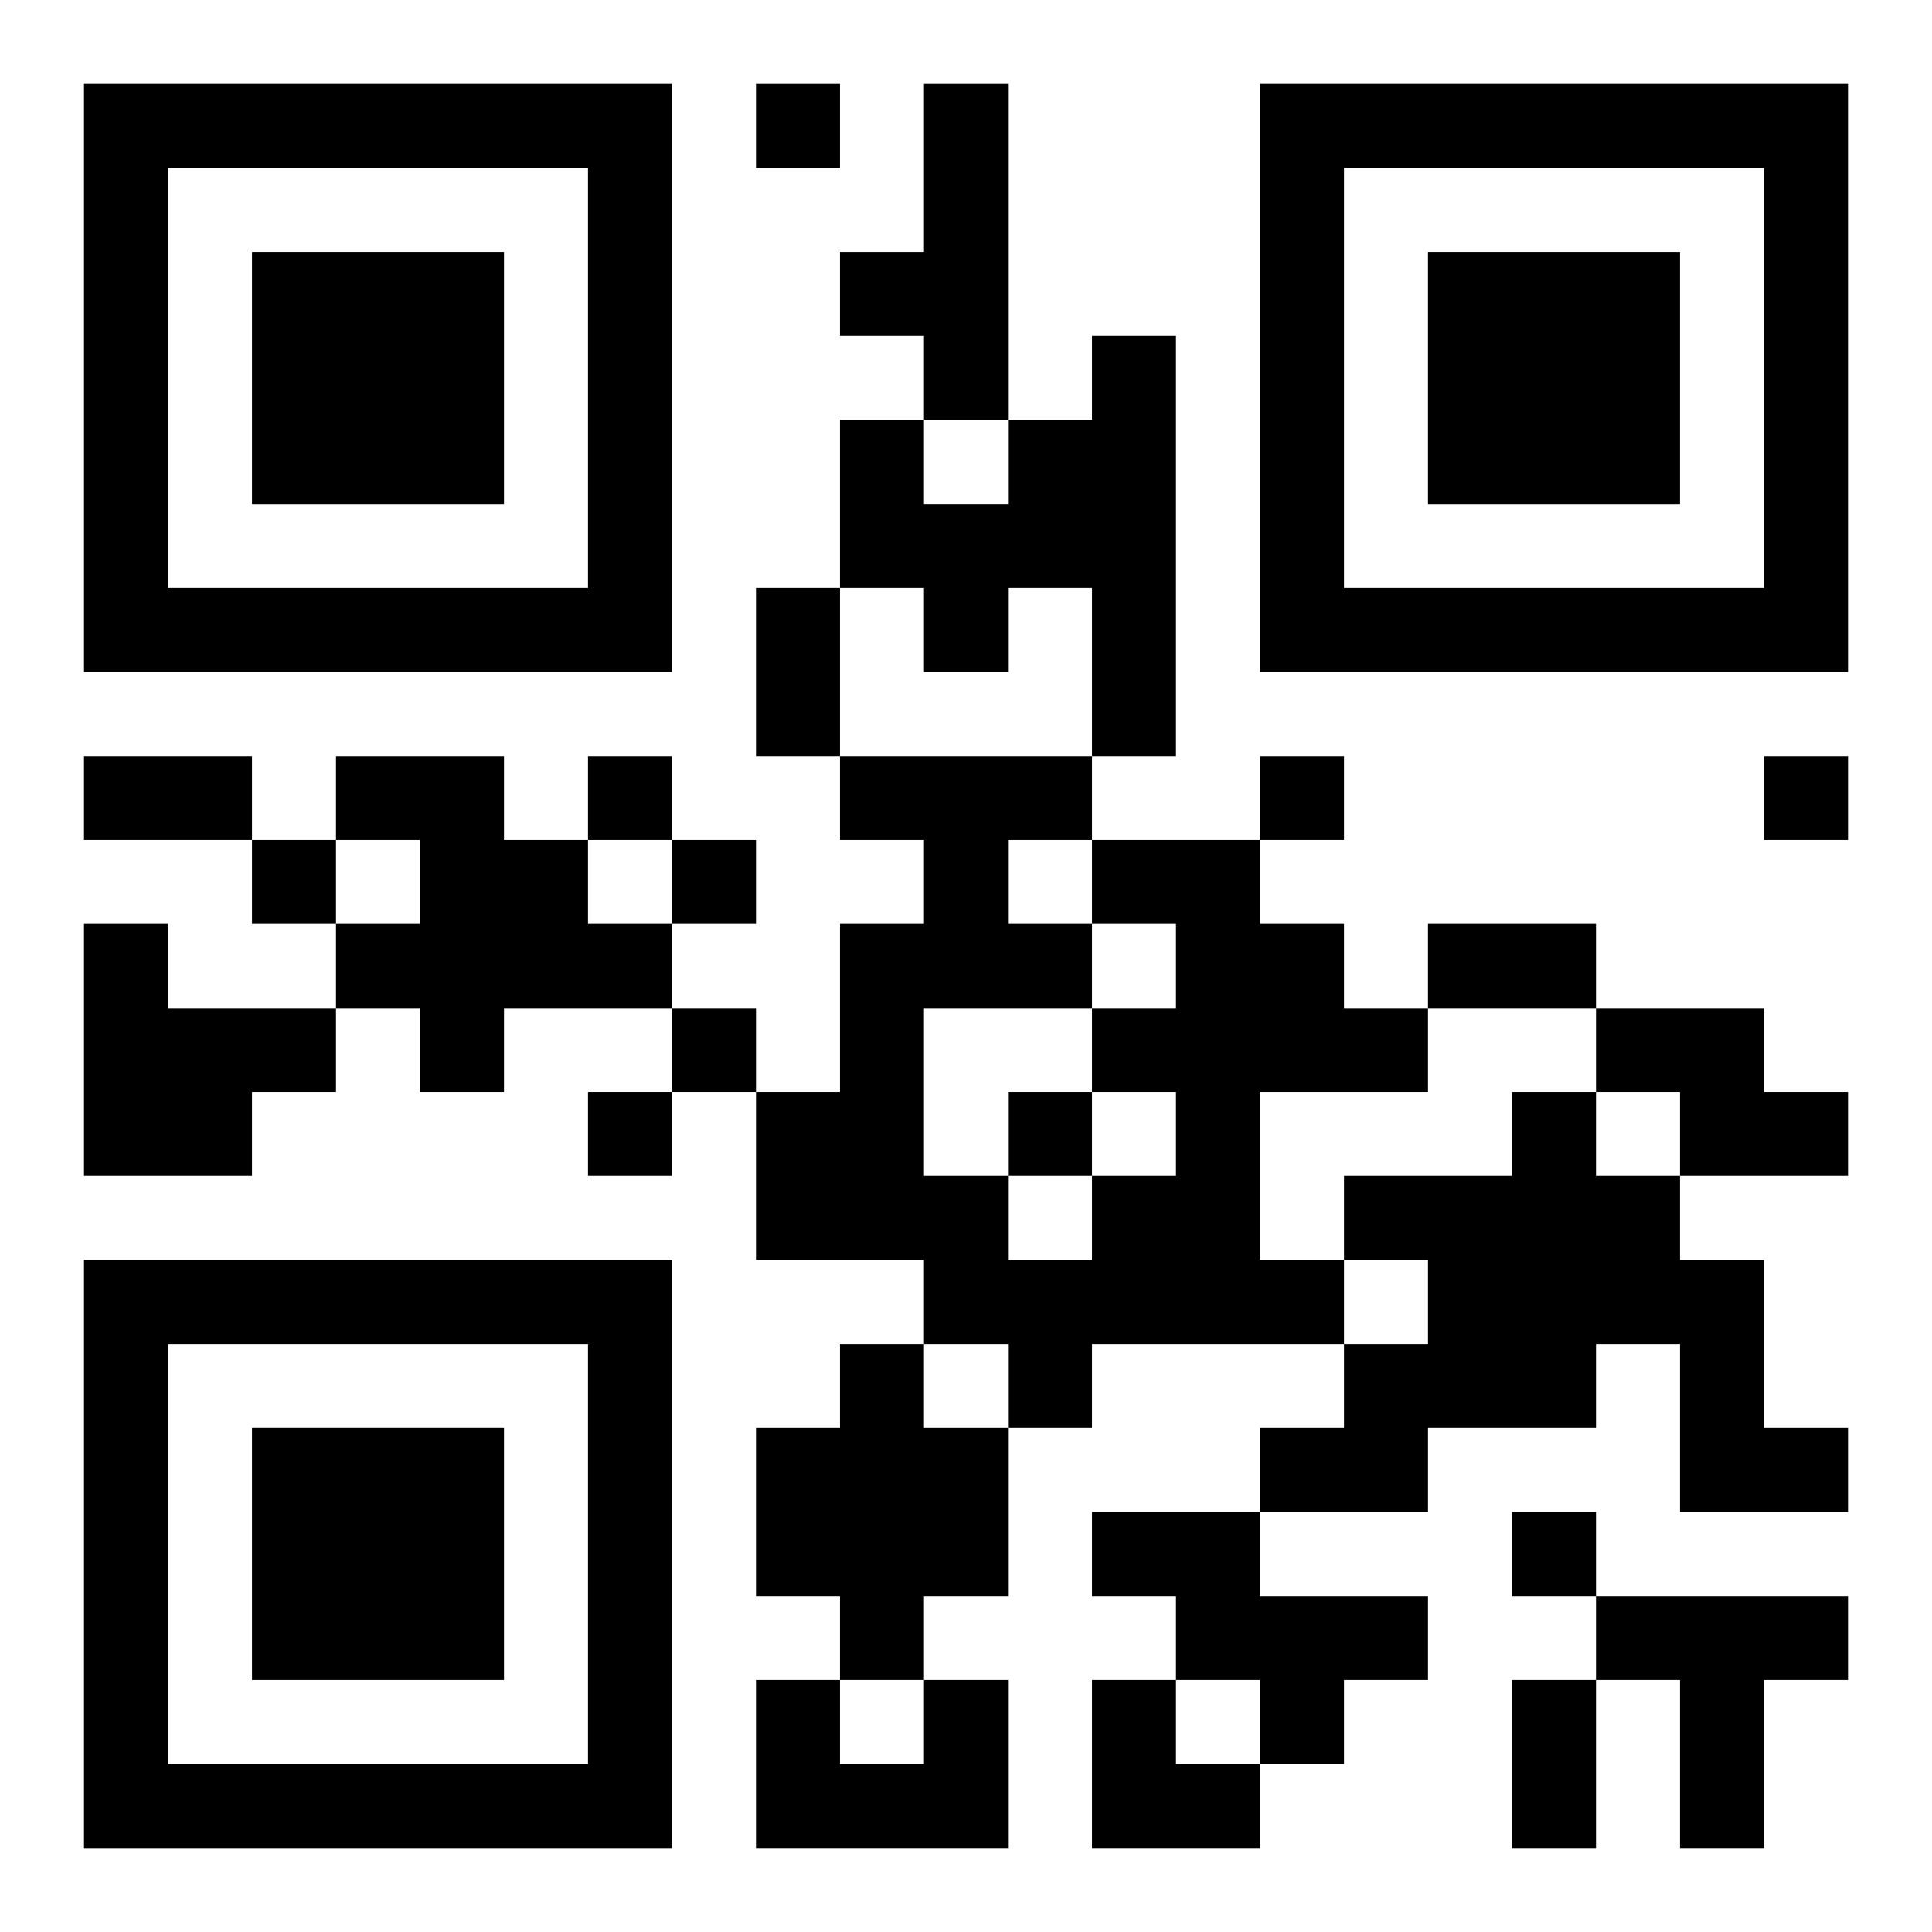
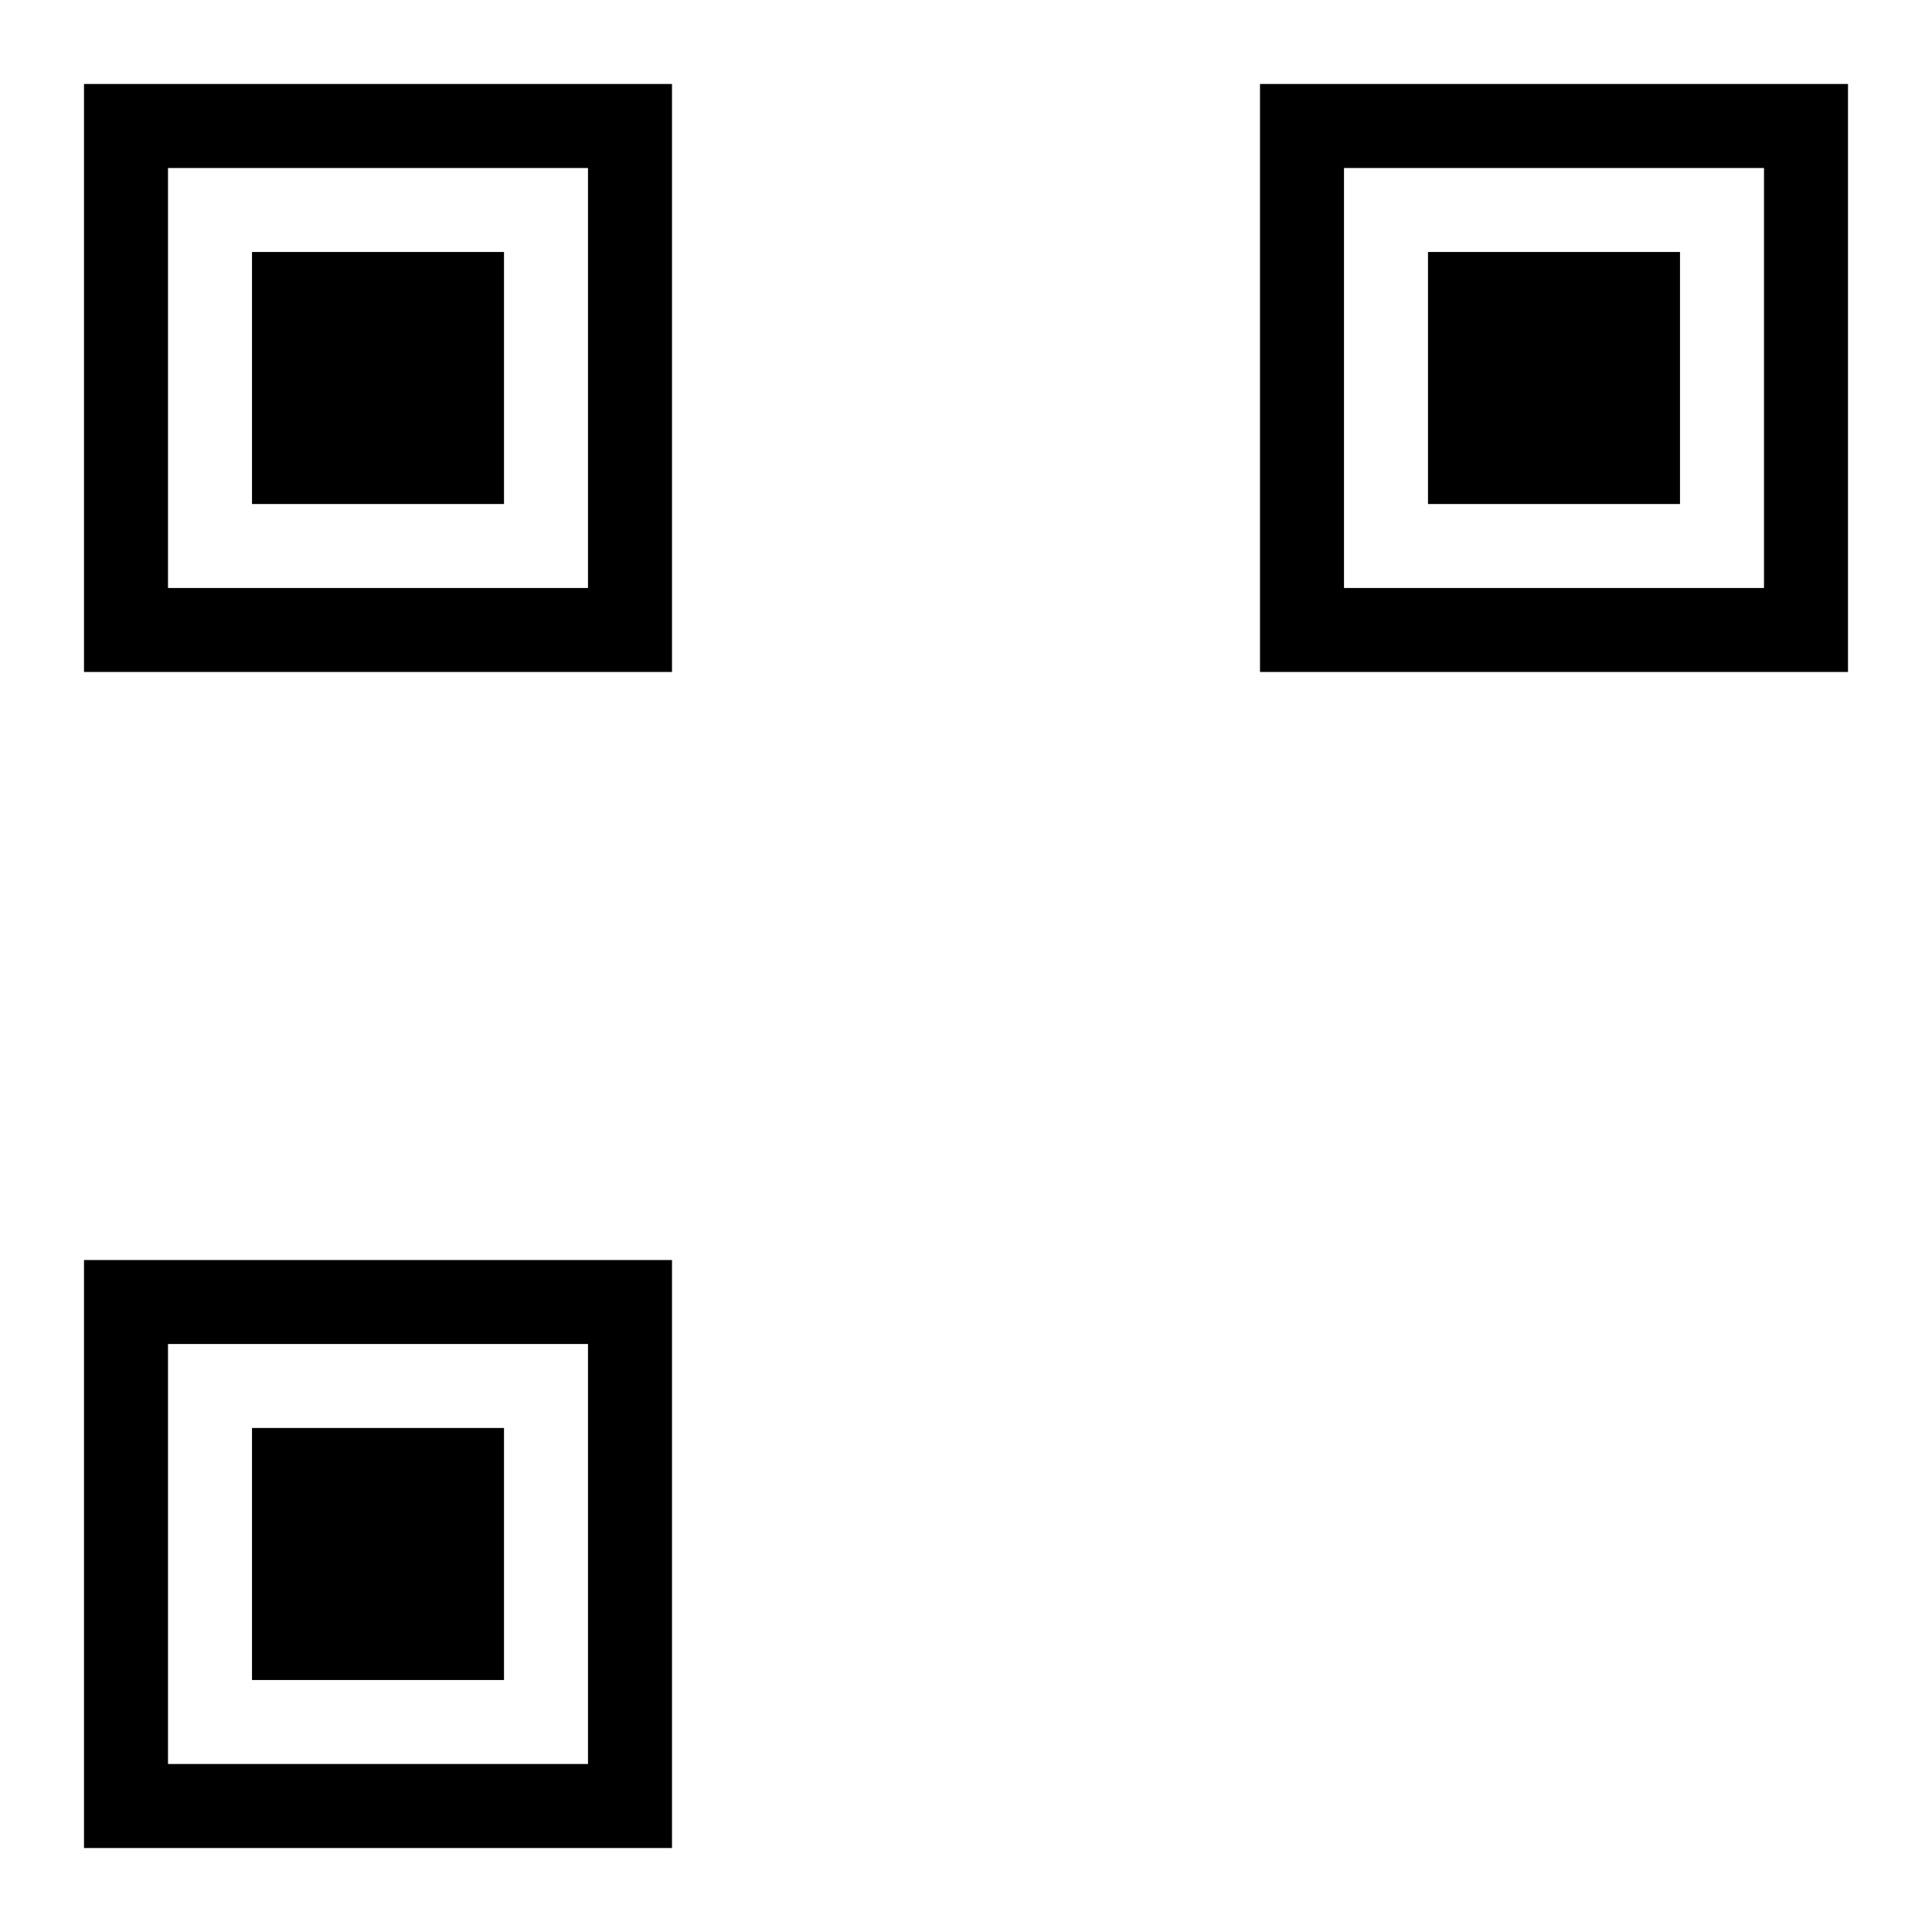
<svg xmlns="http://www.w3.org/2000/svg" xmlns:xlink="http://www.w3.org/1999/xlink" width="250" height="250" baseProfile="full" version="1.1" viewBox="-1 -1 23 23">
  <symbol id="a">
    <path d="m0 7v7h7v-7h-7zm1 1h5v5h-5v-5zm1 1v3h3v-3h-3z" />
  </symbol>
  <use y="-7" xlink:href="#a" />
  <use y="7" xlink:href="#a" />
  <use x="14" y="-7" xlink:href="#a" />
-   <path d="m10 0h1v4h-1v-1h-1v-1h1v-2m2 3h1v5h-1v-2h-1v1h-1v-1h-1v-2h1v1h1v-1h1v-1m-9 5h2v1h1v1h1v1h-2v1h-1v-1h-1v-1h1v-1h-1v-1m9 1h2v1h1v1h1v1h-2v2h1v1h-3v1h-1v-1h-1v-1h-2v-2h1v-2h1v-1h-1v-1h3v1m0 1v1h1v-1h-1m0 2v-1h-2v2h1v1h1v-1h1v-1h-1m-1-3v1h1v-1h-1m-11 1h1v1h2v1h-1v1h-2v-3m18 1h2v1h1v1h-2v-1h-1v-1m-1 1h1v1h1v1h1v2h1v1h-2v-2h-1v1h-2v1h-2v-1h1v-1h1v-1h-1v-1h2v-1m-8 3h1v1h1v2h-1v1h-1v-1h-1v-2h1v-1m3 2h2v1h2v1h-1v1h-1v-1h-1v-1h-1v-1m6 1h3v1h-1v2h-1v-2h-1v-1m-8 1h1v2h-3v-2h1v1h1v-1m-2-19v1h1v-1h-1m-2 8v1h1v-1h-1m8 0v1h1v-1h-1m6 0v1h1v-1h-1m-18 1v1h1v-1h-1m5 0v1h1v-1h-1m0 2v1h1v-1h-1m-1 1v1h1v-1h-1m5 0v1h1v-1h-1m6 5v1h1v-1h-1m-9-11h1v2h-1v-2m-8 2h2v1h-2v-1m16 2h2v1h-2v-1m1 9h1v2h-1v-2m-5 0h1v1h1v1h-2z" />
</svg>